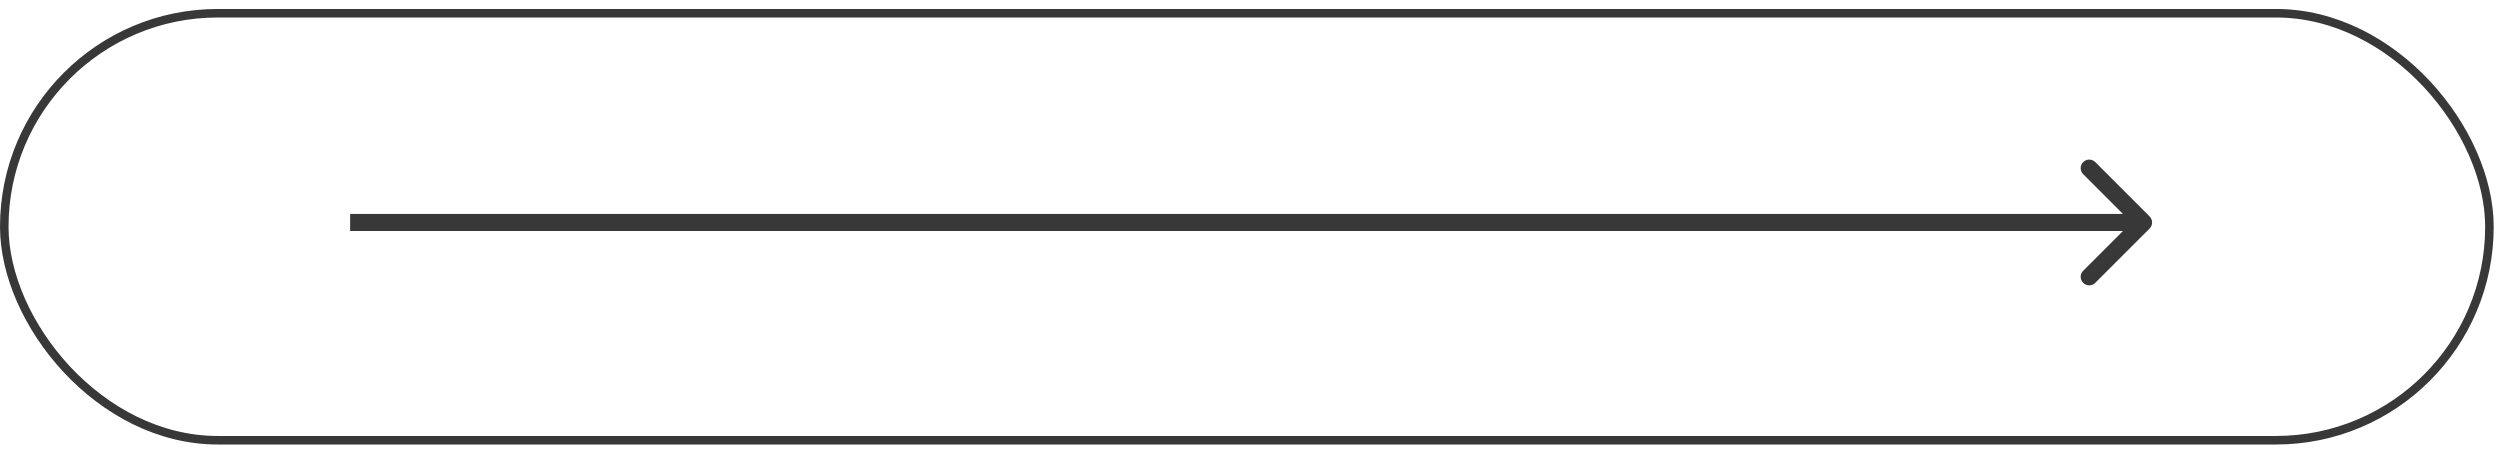
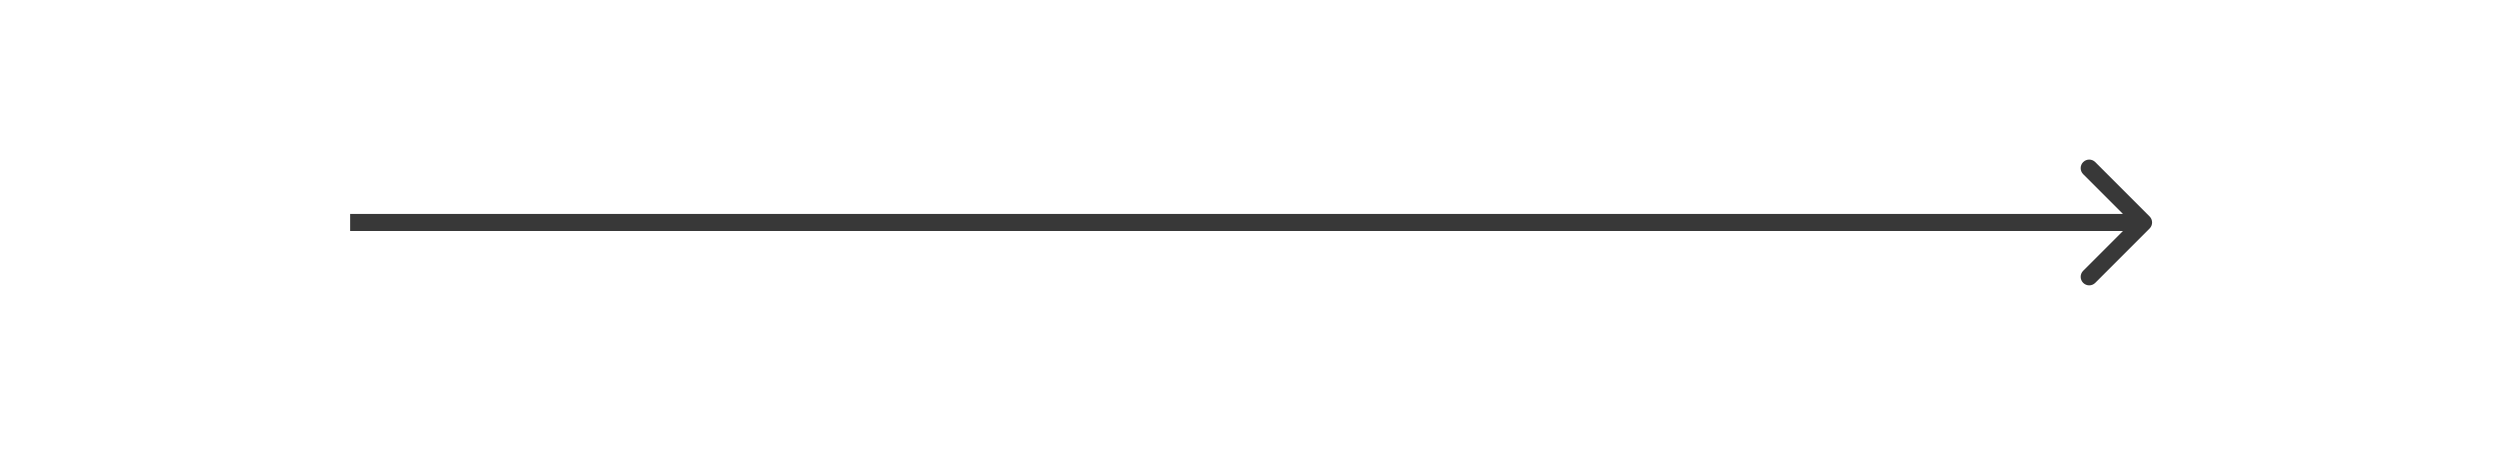
<svg xmlns="http://www.w3.org/2000/svg" width="267" height="48" viewBox="0 0 267 48" fill="none">
  <g id="ARROW">
-     <rect id="Rectangle 1" x="0.456" y="1.414" width="265.415" height="45.604" rx="22.802" stroke="#383838" stroke-width="0.912" />
    <path id="Arrow 1" d="M229.577 24.405C229.933 24.049 229.933 23.471 229.577 23.115L223.773 17.311C223.416 16.955 222.839 16.955 222.483 17.311C222.126 17.667 222.126 18.244 222.483 18.601L227.642 23.76L222.483 28.92C222.126 29.276 222.126 29.853 222.483 30.209C222.839 30.566 223.416 30.566 223.773 30.209L229.577 24.405ZM37.395 23.76L37.395 24.672L228.932 24.672L228.932 23.76L228.932 22.848L37.395 22.848L37.395 23.76Z" fill="#383838" />
  </g>
</svg>